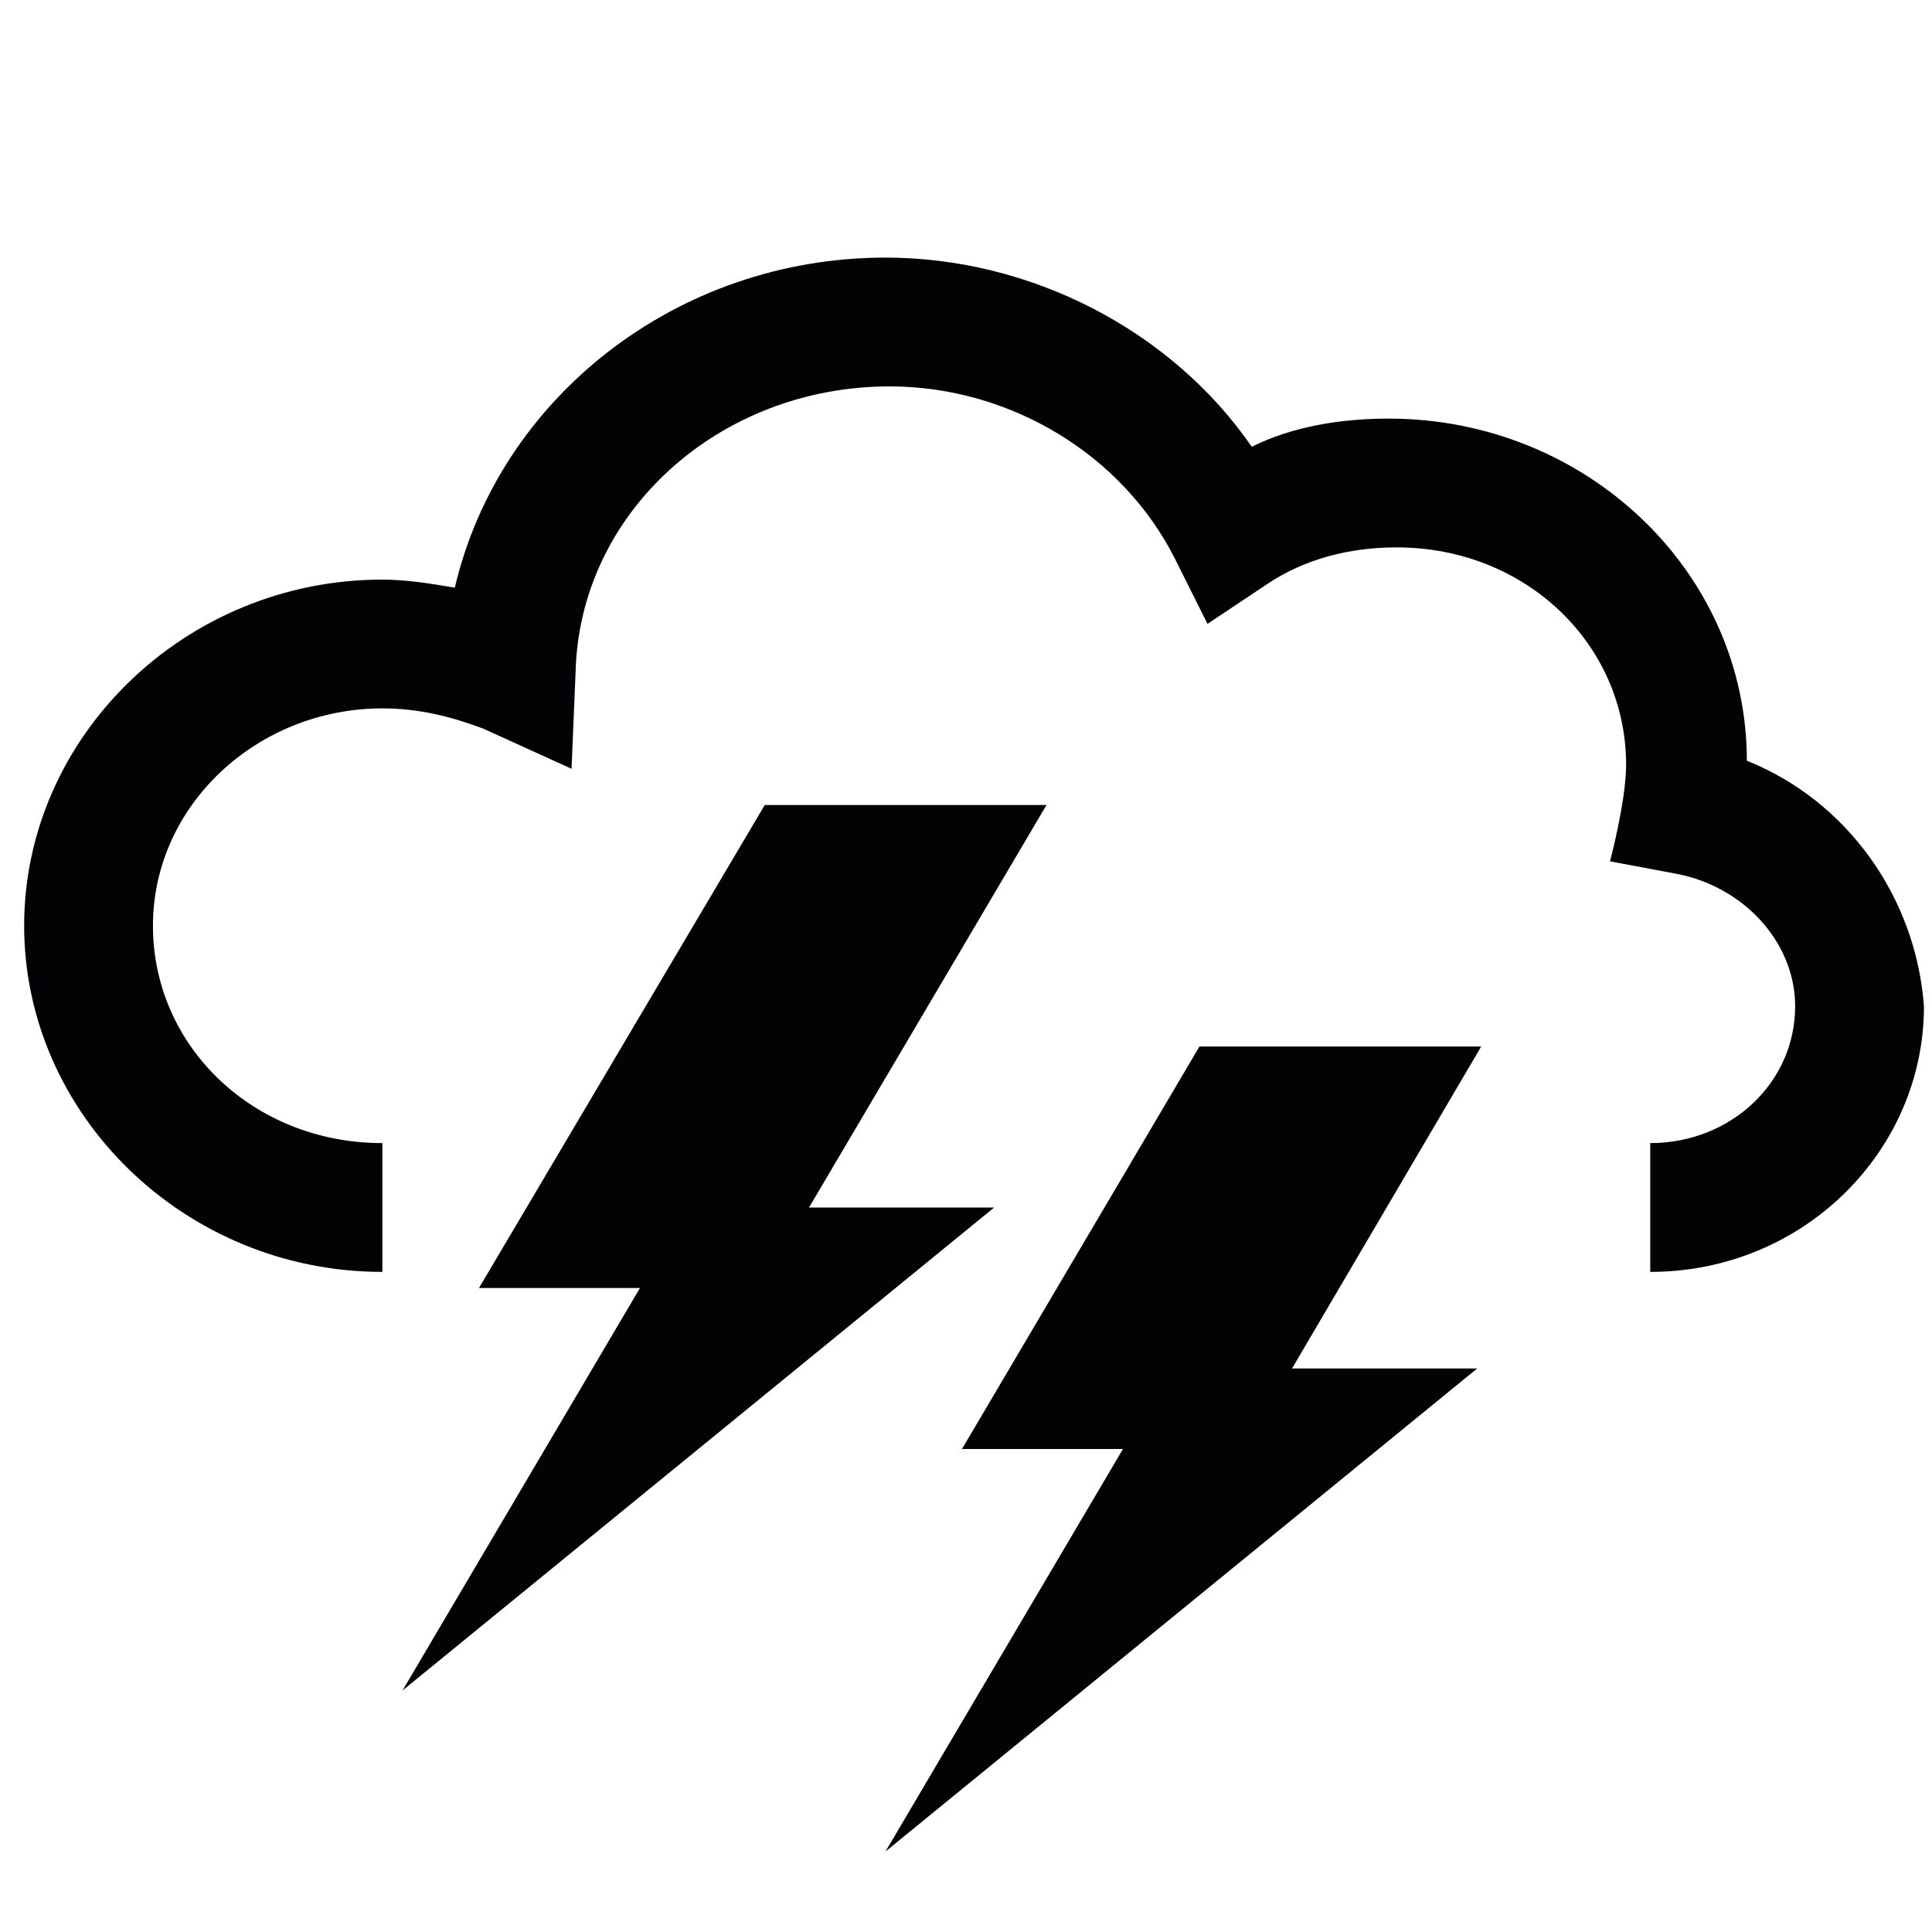
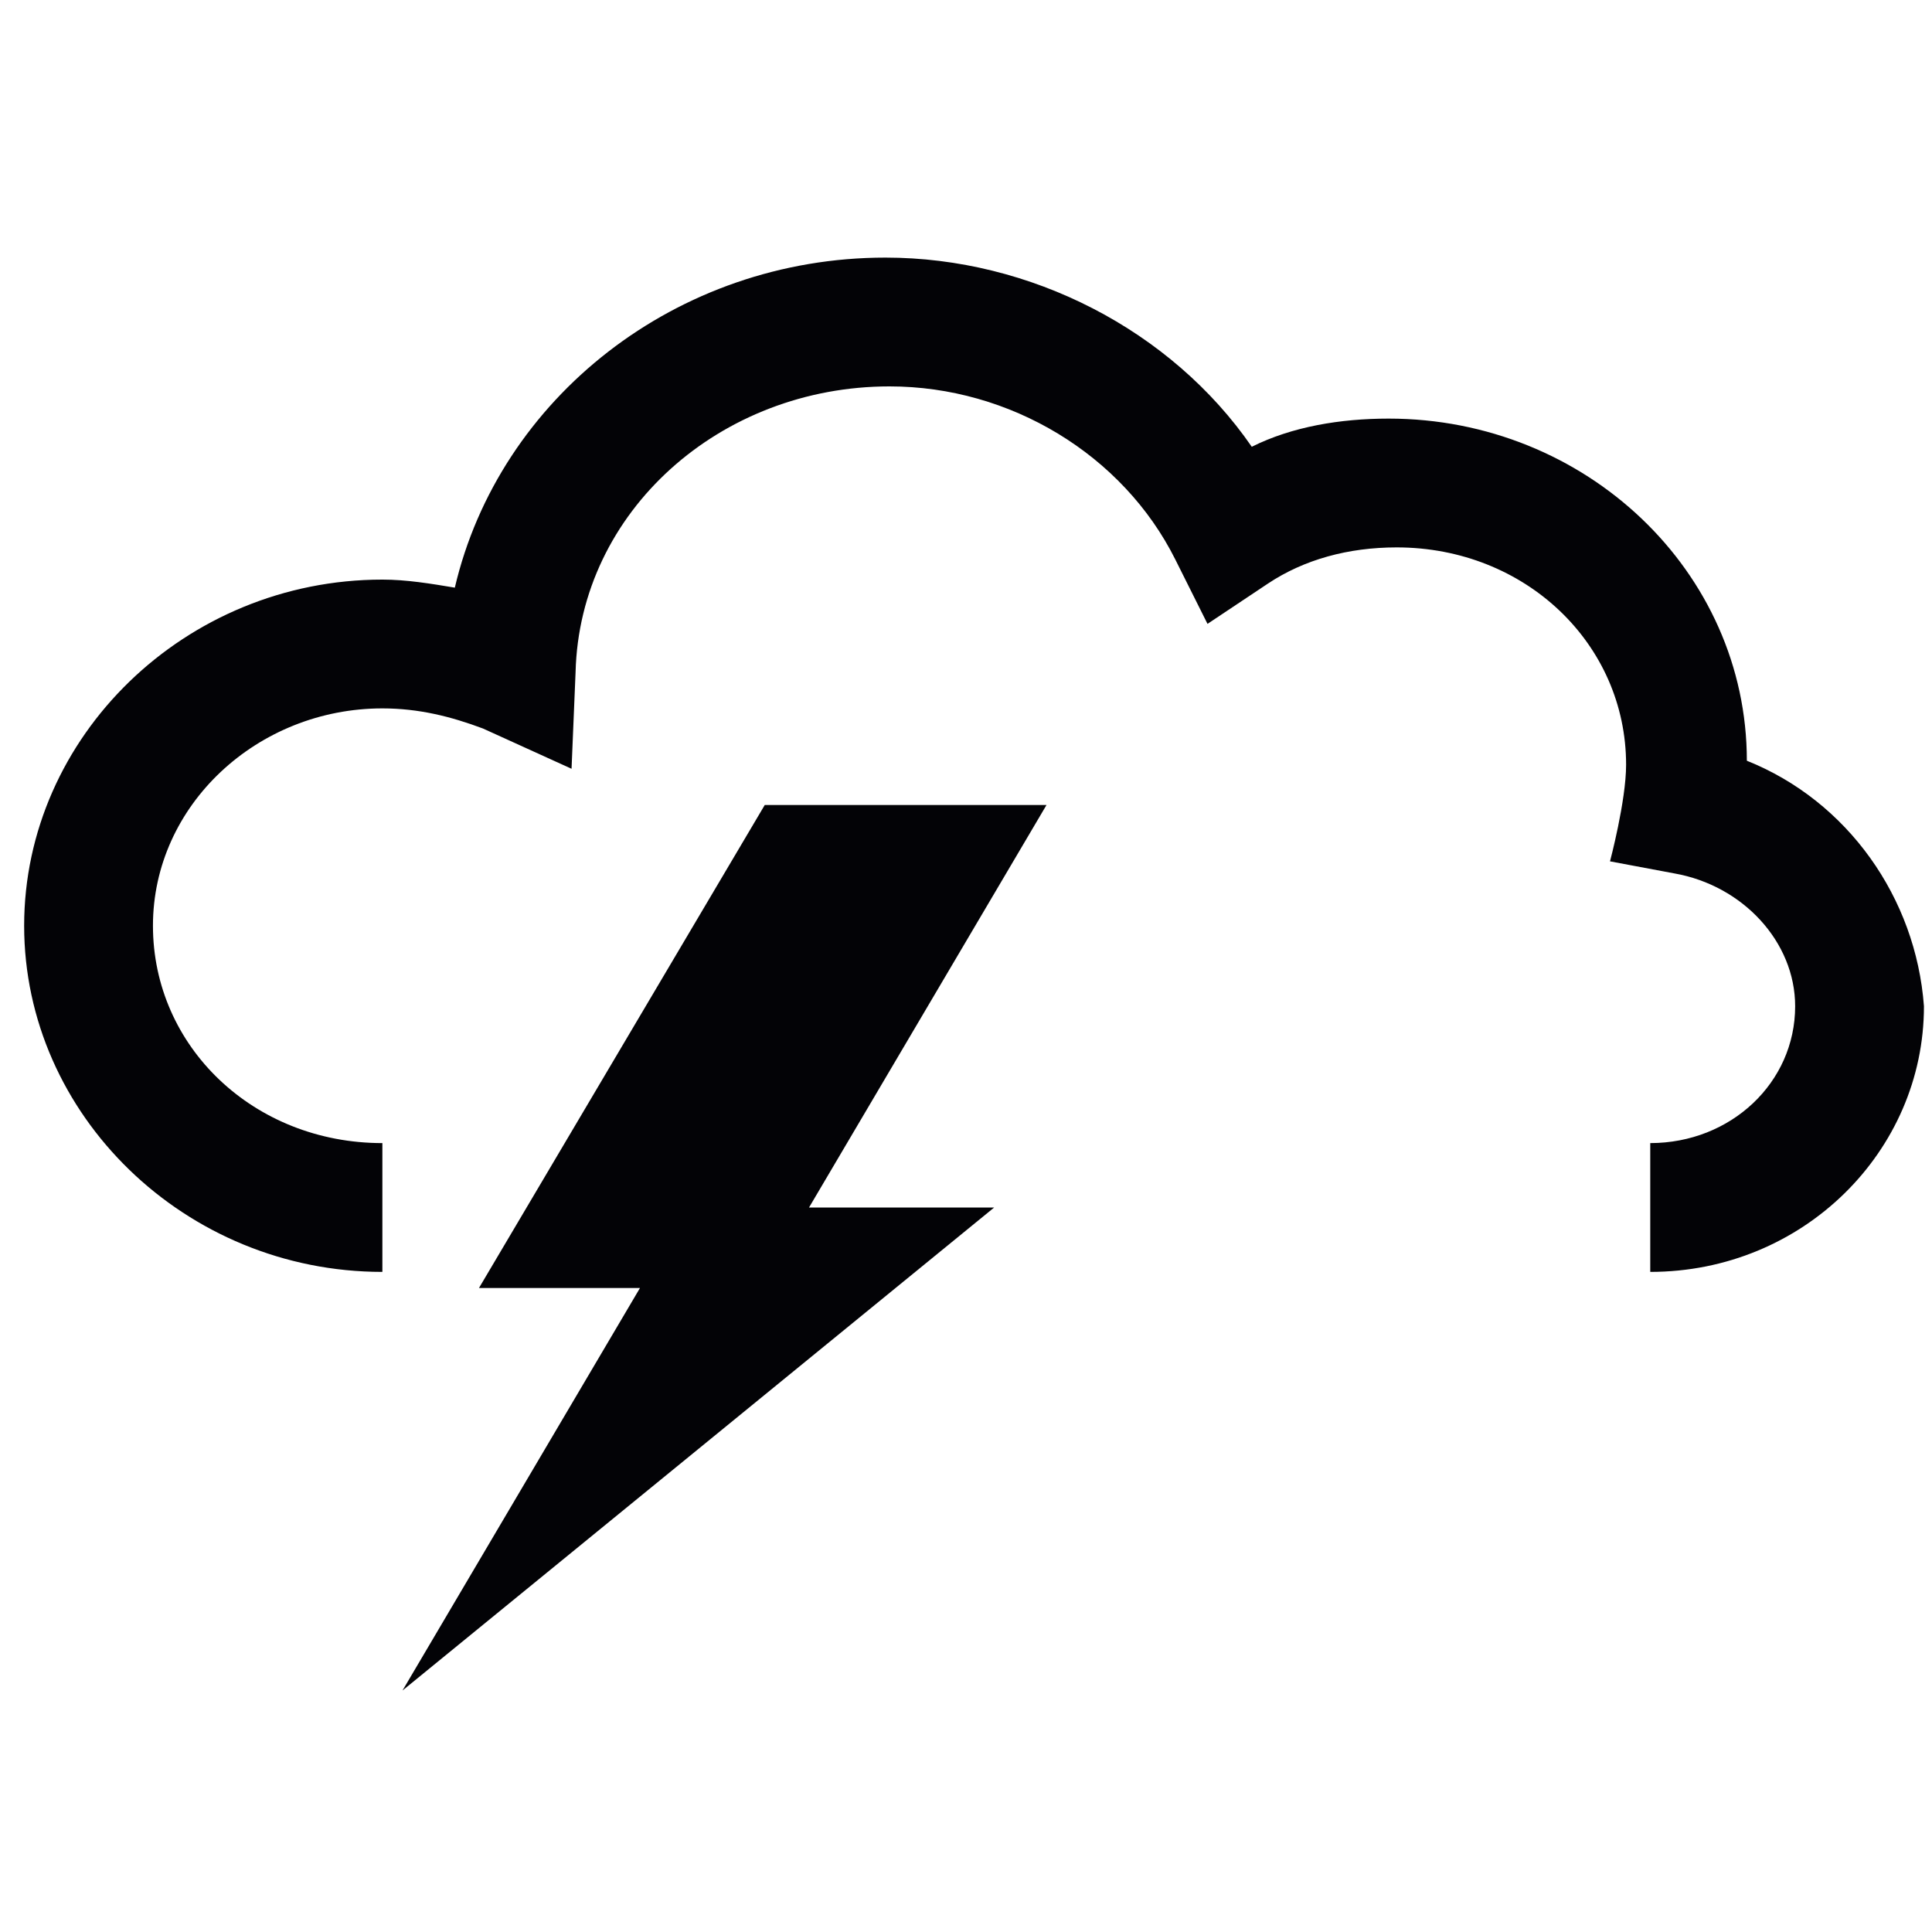
<svg xmlns="http://www.w3.org/2000/svg" version="1.1" id="Layer_1" x="0px" y="0px" viewBox="0 0 48 48" style="enable-background:new 0 0 48 48;" xml:space="preserve">
  <g>
    <polygon style="fill:#030306;" points="24.7,30 20.1,30 26,20 19,20 11.9,32 15.9,32 10,42  " />
-     <polygon style="fill:#030306;" points="29.8,26 23.9,36 27.9,36 22,46 36.7,34 32.1,34 36.8,26  " />
    <path style="fill:#030306;" d="M43.4,18.9c0-4.7-4-8.5-8.9-8.5c-1.2,0-2.4,0.2-3.4,0.7c-2-2.9-5.5-4.7-9.1-4.7   c-5.2,0-9.6,3.5-10.7,8.2c-0.6-0.1-1.2-0.2-1.8-0.2c-4.9,0-8.9,3.9-8.9,8.6s4,8.6,8.9,8.6v-3.2c-3.2,0-5.7-2.4-5.7-5.4   s2.6-5.4,5.7-5.4c0.9,0,1.7,0.2,2.5,0.5l2.2,1l0.1-2.4c0.1-4,3.6-7.1,7.8-7.1c3,0,5.8,1.7,7.1,4.3l0.8,1.6l1.5-1   c0.9-0.6,2-0.9,3.2-0.9c3.2,0,5.7,2.4,5.7,5.4c0,0.9-0.4,2.4-0.4,2.4l1.6,0.3c1.7,0.3,3,1.7,3,3.3c0,1.9-1.6,3.4-3.6,3.4v3.2   c3.8,0,6.8-3,6.8-6.6C47.6,22.3,45.9,19.9,43.4,18.9z" />
  </g>
</svg>